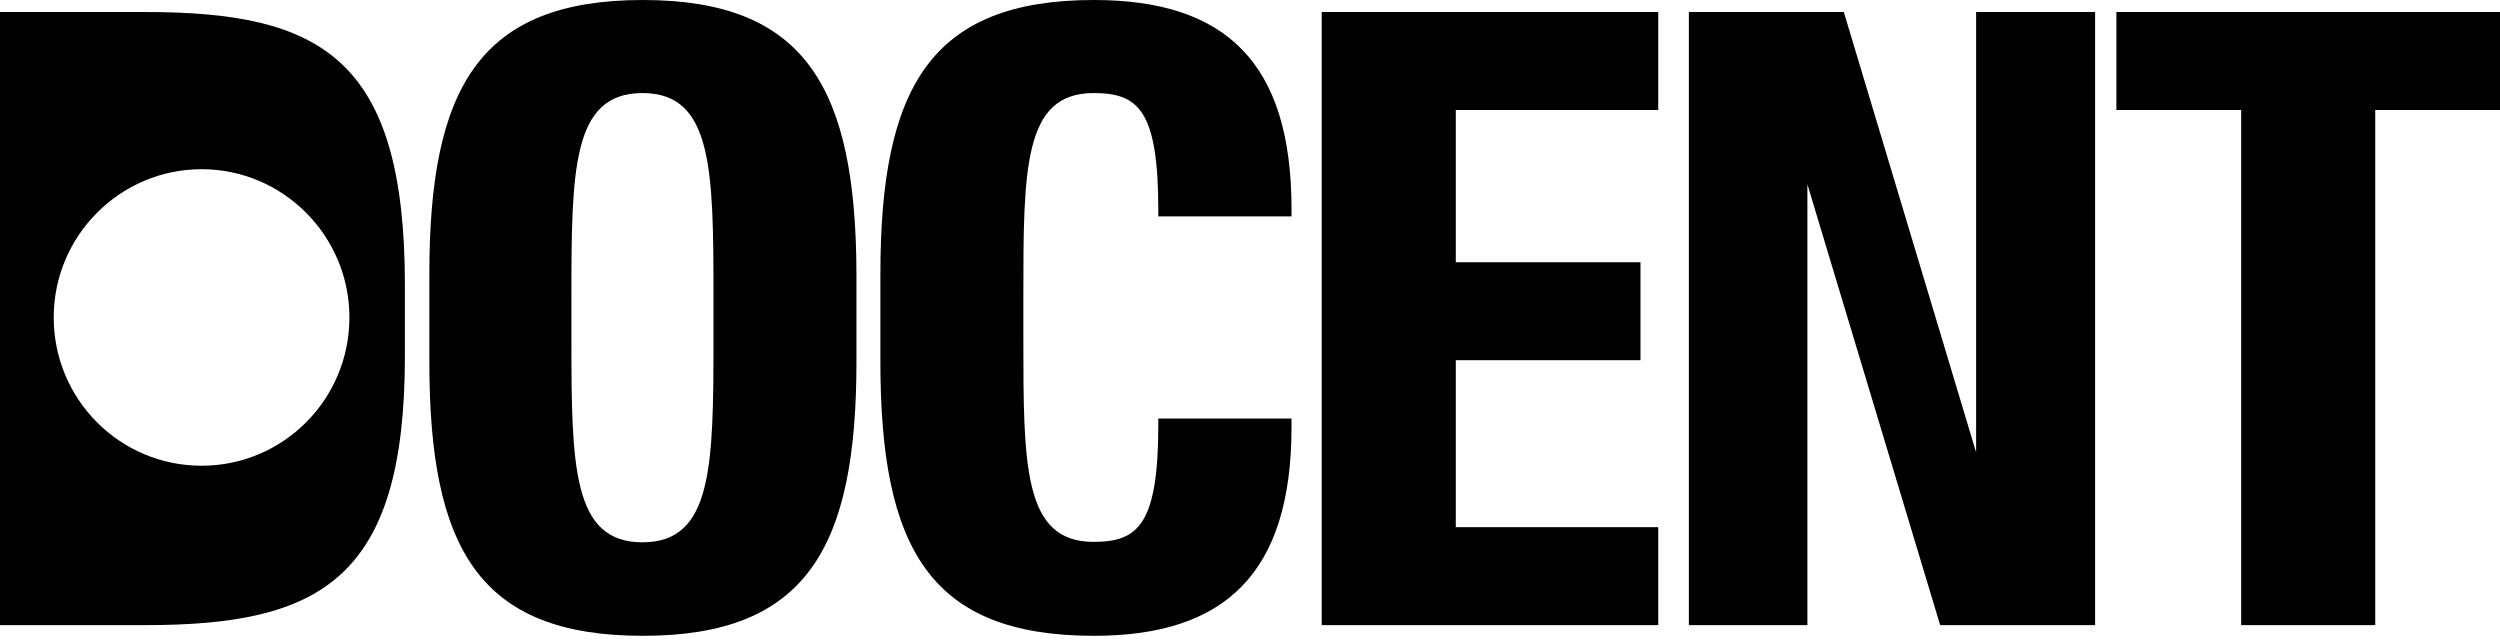
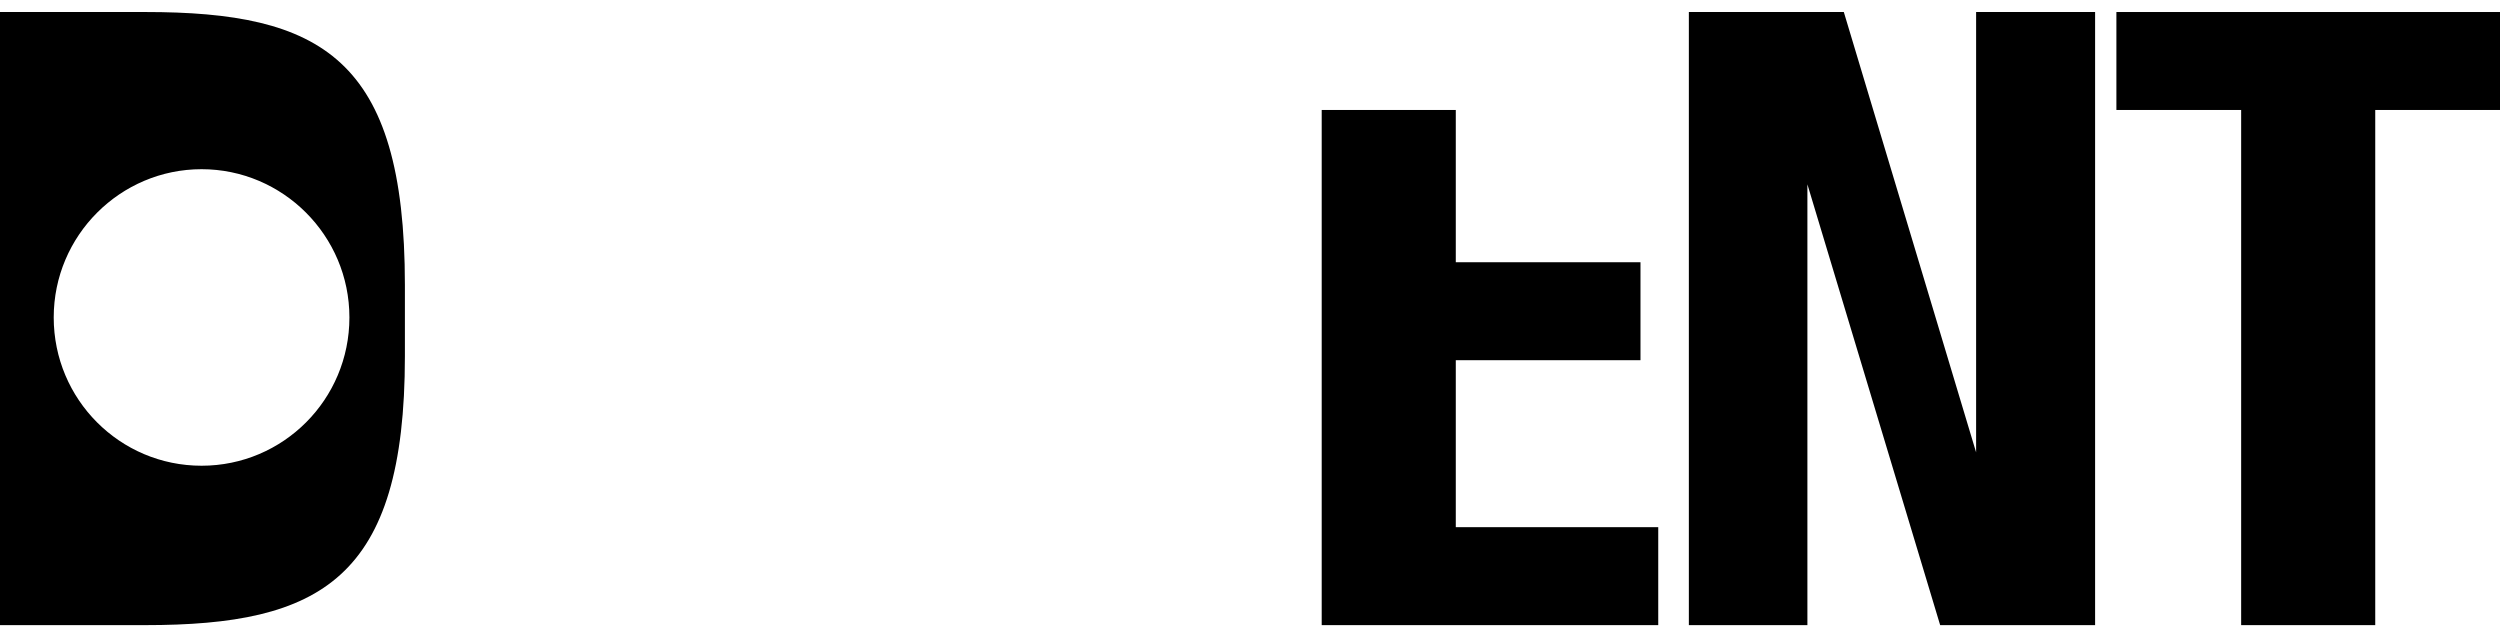
<svg xmlns="http://www.w3.org/2000/svg" width="175" height="45" viewBox="0 0 175 45" fill="none">
  <path d="M10.163 0.841H0V43.759H10.163C22.439 43.759 28.343 40.548 28.343 24.934V19.947C28.343 4.021 22.439 0.841 10.163 0.841ZM14.11 32.601C8.391 32.601 3.76 27.957 3.76 22.222C3.76 16.487 8.422 11.844 14.11 11.844C19.797 11.844 24.459 16.487 24.459 22.222C24.459 27.957 19.828 32.601 14.11 32.601Z" fill="black" />
-   <path d="M45.003 0C33.504 0 30.054 6.202 30.054 19.199V25.308C30.054 38.336 33.473 44.507 45.003 44.507C56.471 44.507 59.952 38.336 59.952 25.308V19.199C59.92 6.202 56.44 0 45.003 0ZM49.944 23.625C49.944 32.632 49.882 37.962 44.972 37.962C40.061 37.962 39.999 32.632 39.999 23.625V20.851C39.999 11.844 40.061 6.514 44.972 6.514C49.882 6.514 49.944 11.844 49.944 20.851V23.625Z" fill="black" />
-   <path d="M76.576 0C65.077 0 61.627 6.202 61.627 19.199V25.308C61.627 38.336 65.046 44.507 76.576 44.507C85.775 44.507 90.406 40.112 90.406 29.889V29.297H81.082V29.702C81.082 36.746 79.653 37.931 76.545 37.931C71.635 37.931 71.635 32.601 71.635 23.594V20.851C71.635 11.844 71.635 6.514 76.545 6.514C79.684 6.514 81.082 7.698 81.082 14.742V15.147H90.406V14.617C90.406 4.395 85.806 0 76.576 0Z" fill="black" />
-   <path d="M92.519 43.759H116.077V36.902H101.905V25.214H114.834V18.357H101.905V7.698H116.077V0.841H92.519V43.759Z" fill="black" />
+   <path d="M92.519 43.759H116.077V36.902H101.905V25.214H114.834V18.357H101.905V7.698H116.077H92.519V43.759Z" fill="black" />
  <path d="M138.328 31.666L129.067 0.841H118.22V43.759H126.518V12.903L135.811 43.759H146.657V0.841H138.328V31.666Z" fill="black" />
  <path d="M148.148 0.841V7.698H156.881V43.759H166.267V7.698H175V0.841H148.148Z" fill="black" />
</svg>